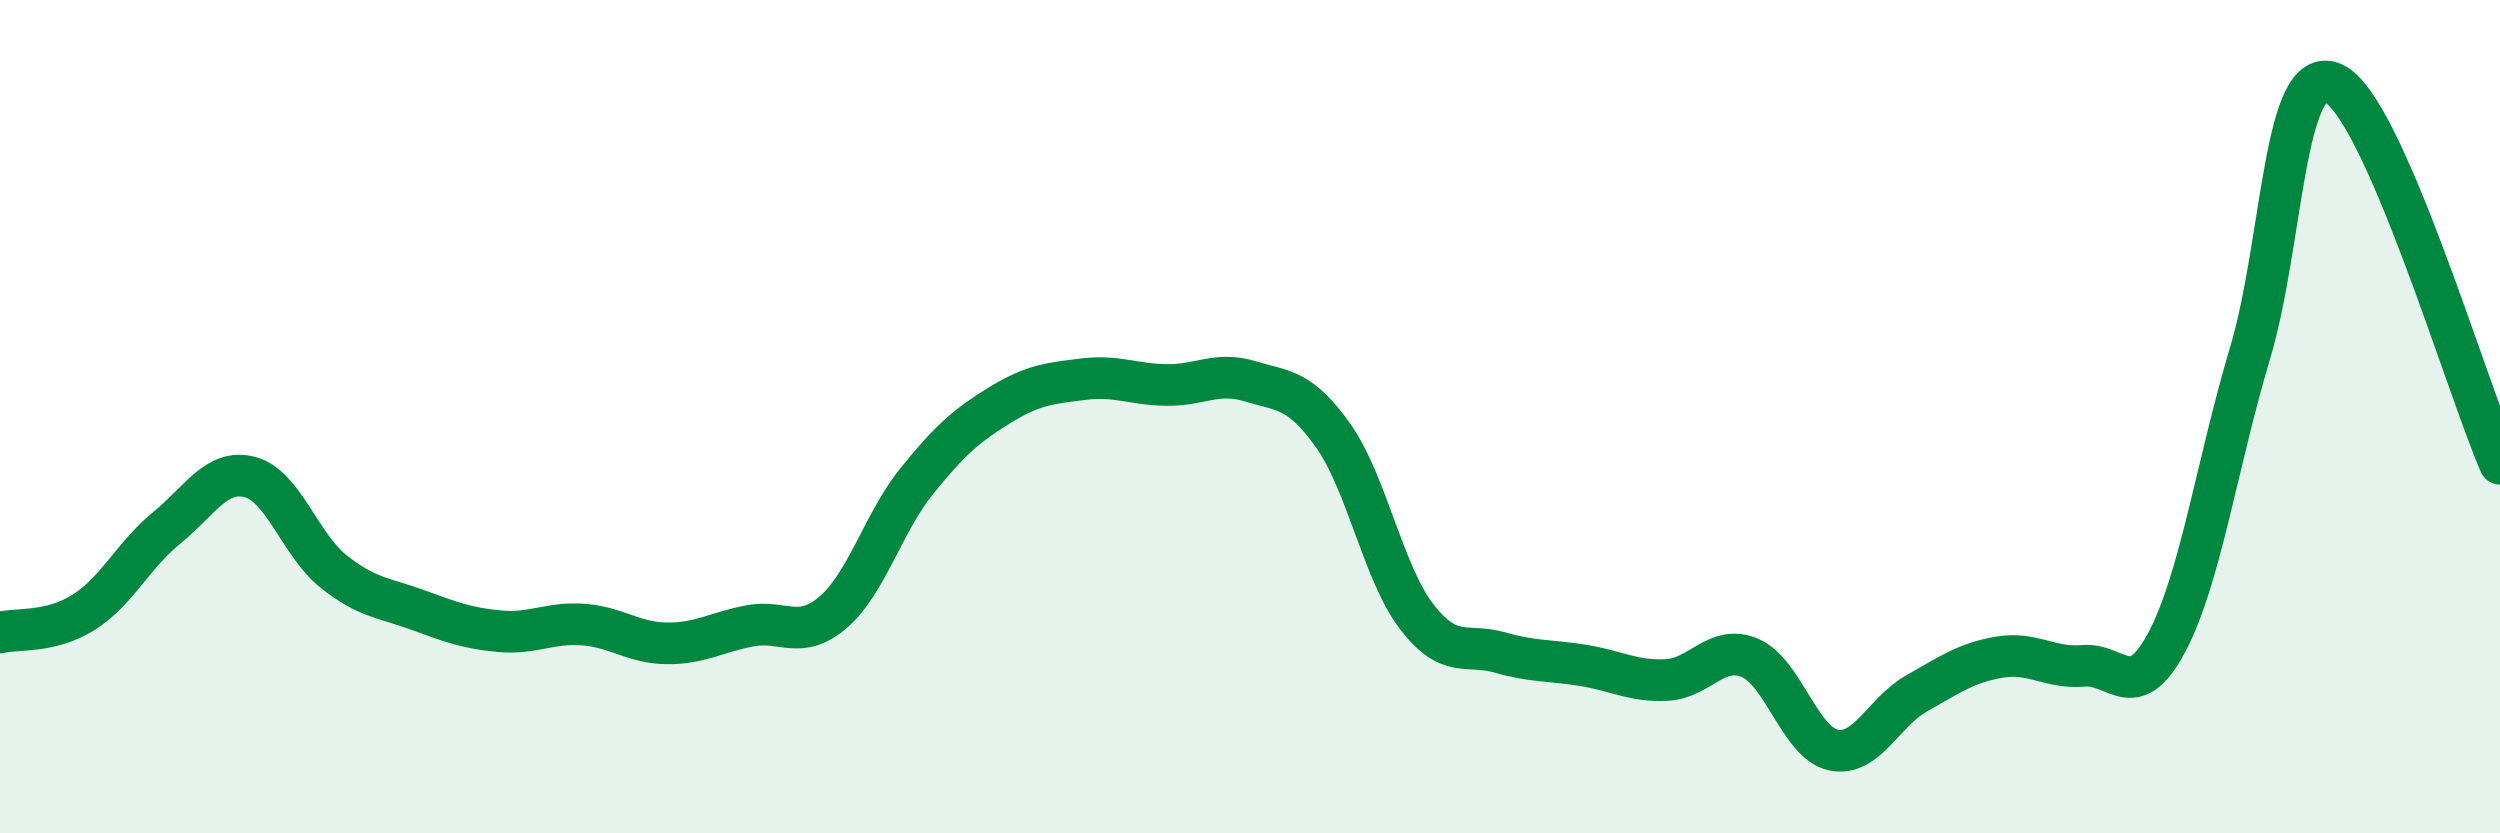
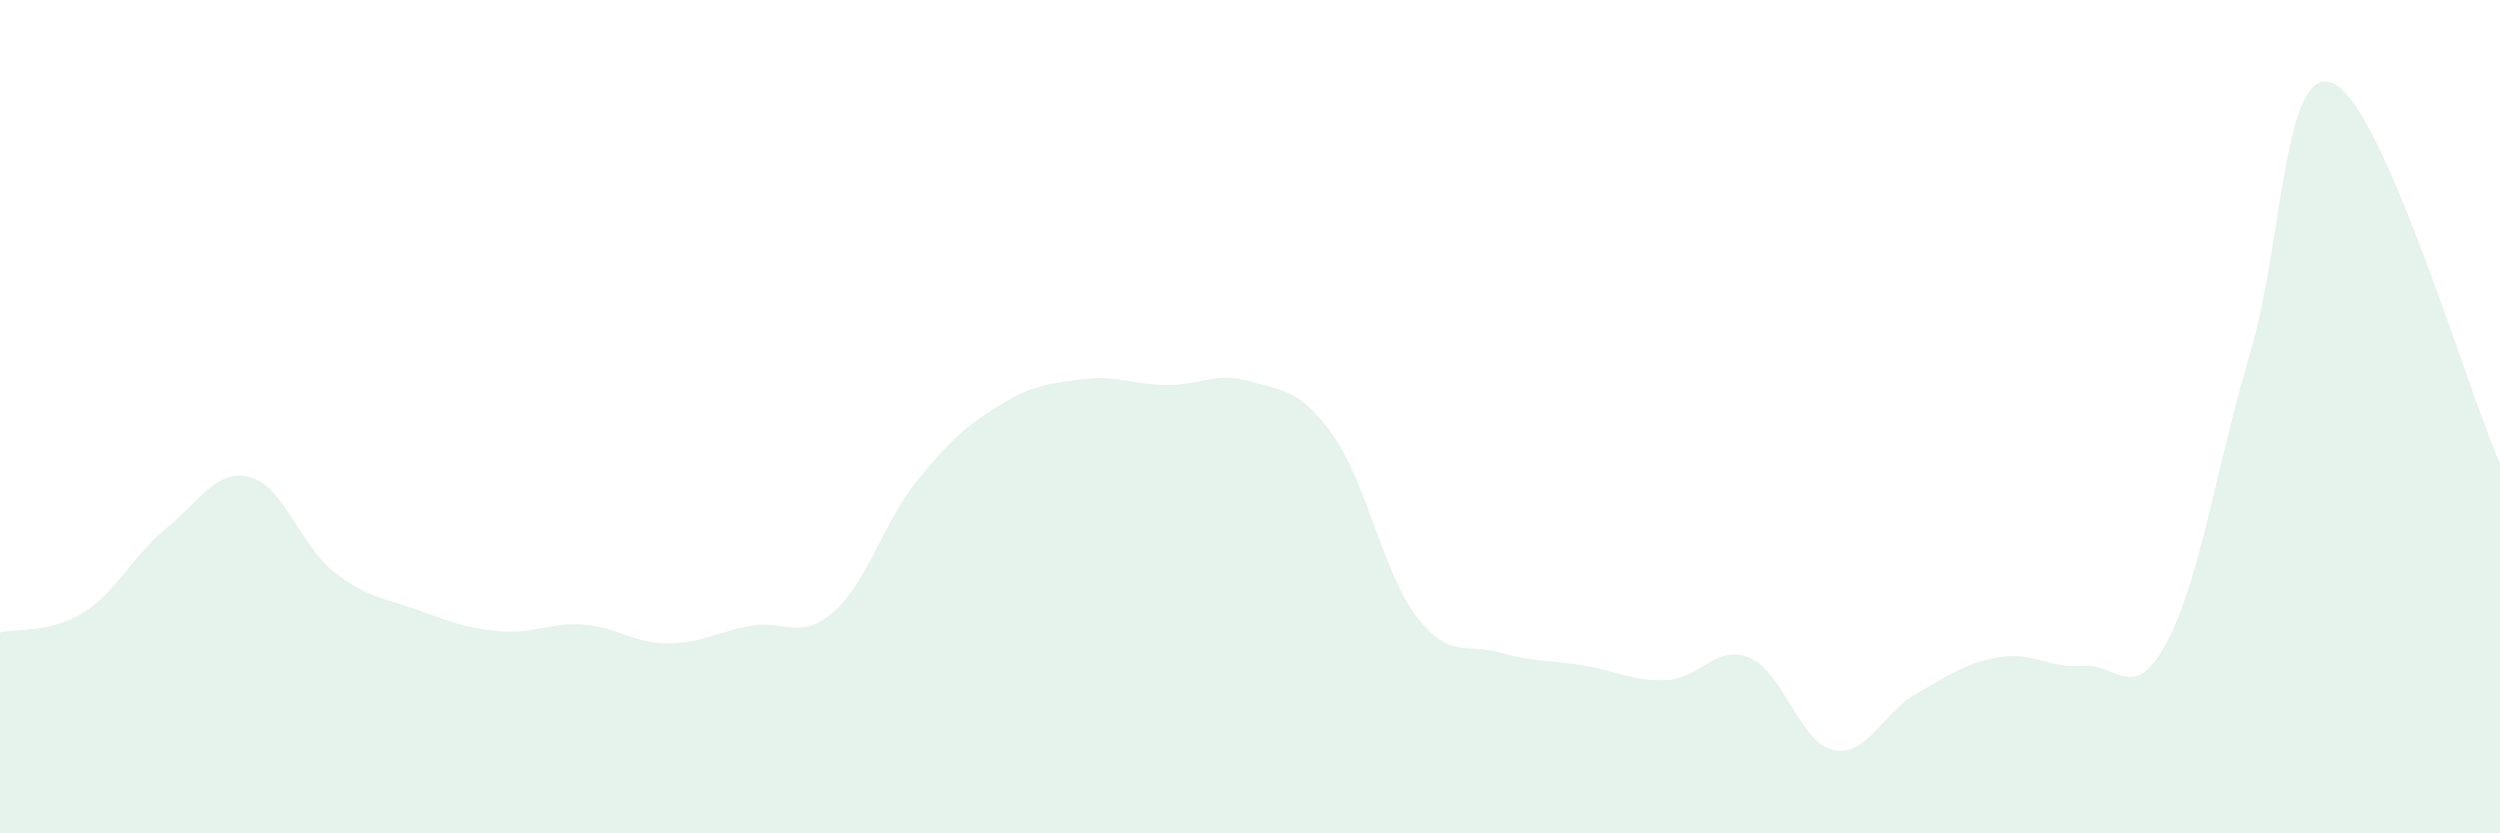
<svg xmlns="http://www.w3.org/2000/svg" width="60" height="20" viewBox="0 0 60 20">
  <path d="M 0,15.18 C 0.4,15.08 1.2,15.2 2,14.7 C 2.8,14.2 3.2,13.32 4,12.67 C 4.8,12.02 5.2,11.24 6,11.45 C 6.8,11.66 7.2,13.07 8,13.71 C 8.8,14.35 9.2,14.34 10,14.63 C 10.8,14.92 11.2,15.08 12,15.15 C 12.8,15.22 13.2,14.93 14,14.99 C 14.8,15.05 15.2,15.43 16,15.44 C 16.8,15.45 17.2,15.17 18,15.02 C 18.8,14.87 19.2,15.38 20,14.69 C 20.8,14 21.2,12.54 22,11.55 C 22.8,10.56 23.2,10.21 24,9.72 C 24.8,9.23 25.2,9.2 26,9.1 C 26.8,9 27.2,9.23 28,9.24 C 28.8,9.25 29.2,8.91 30,9.15 C 30.8,9.39 31.2,9.33 32,10.46 C 32.8,11.59 33.2,13.76 34,14.8 C 34.8,15.84 35.2,15.43 36,15.66 C 36.8,15.89 37.2,15.84 38,15.97 C 38.8,16.1 39.2,16.36 40,16.32 C 40.8,16.28 41.2,15.45 42,15.79 C 42.8,16.13 43.2,17.83 44,18 C 44.8,18.17 45.2,17.09 46,16.64 C 46.8,16.19 47.2,15.9 48,15.77 C 48.8,15.64 49.2,16.05 50,15.98 C 50.8,15.91 51.2,16.92 52,15.42 C 52.8,13.92 53.2,11.16 54,8.48 C 54.8,5.8 54.8,1.47 56,2 C 57.2,2.53 59.2,9.3 60,11.13L60 20L0 20Z" fill="#008740" opacity="0.1" stroke-linecap="round" stroke-linejoin="round" />
-   <path d="M 0,15.18 C 0.4,15.08 1.2,15.2 2,14.7 C 2.8,14.2 3.2,13.32 4,12.67 C 4.8,12.02 5.2,11.24 6,11.45 C 6.8,11.66 7.2,13.07 8,13.71 C 8.8,14.35 9.2,14.34 10,14.63 C 10.8,14.92 11.2,15.08 12,15.15 C 12.8,15.22 13.2,14.93 14,14.99 C 14.8,15.05 15.2,15.43 16,15.44 C 16.8,15.45 17.2,15.17 18,15.02 C 18.8,14.87 19.2,15.38 20,14.69 C 20.8,14 21.2,12.54 22,11.55 C 22.8,10.56 23.2,10.21 24,9.72 C 24.8,9.23 25.2,9.2 26,9.1 C 26.8,9 27.2,9.23 28,9.24 C 28.8,9.25 29.2,8.91 30,9.15 C 30.8,9.39 31.2,9.33 32,10.46 C 32.8,11.59 33.2,13.76 34,14.8 C 34.8,15.84 35.2,15.43 36,15.66 C 36.8,15.89 37.2,15.84 38,15.97 C 38.8,16.1 39.2,16.36 40,16.32 C 40.8,16.28 41.2,15.45 42,15.79 C 42.8,16.13 43.2,17.83 44,18 C 44.8,18.17 45.2,17.09 46,16.64 C 46.8,16.19 47.2,15.9 48,15.77 C 48.8,15.64 49.2,16.05 50,15.98 C 50.8,15.91 51.2,16.92 52,15.42 C 52.8,13.92 53.2,11.16 54,8.48 C 54.8,5.8 54.8,1.47 56,2 C 57.2,2.53 59.2,9.3 60,11.13" stroke="#008740" stroke-width="1" fill="none" stroke-linecap="round" stroke-linejoin="round" />
</svg>